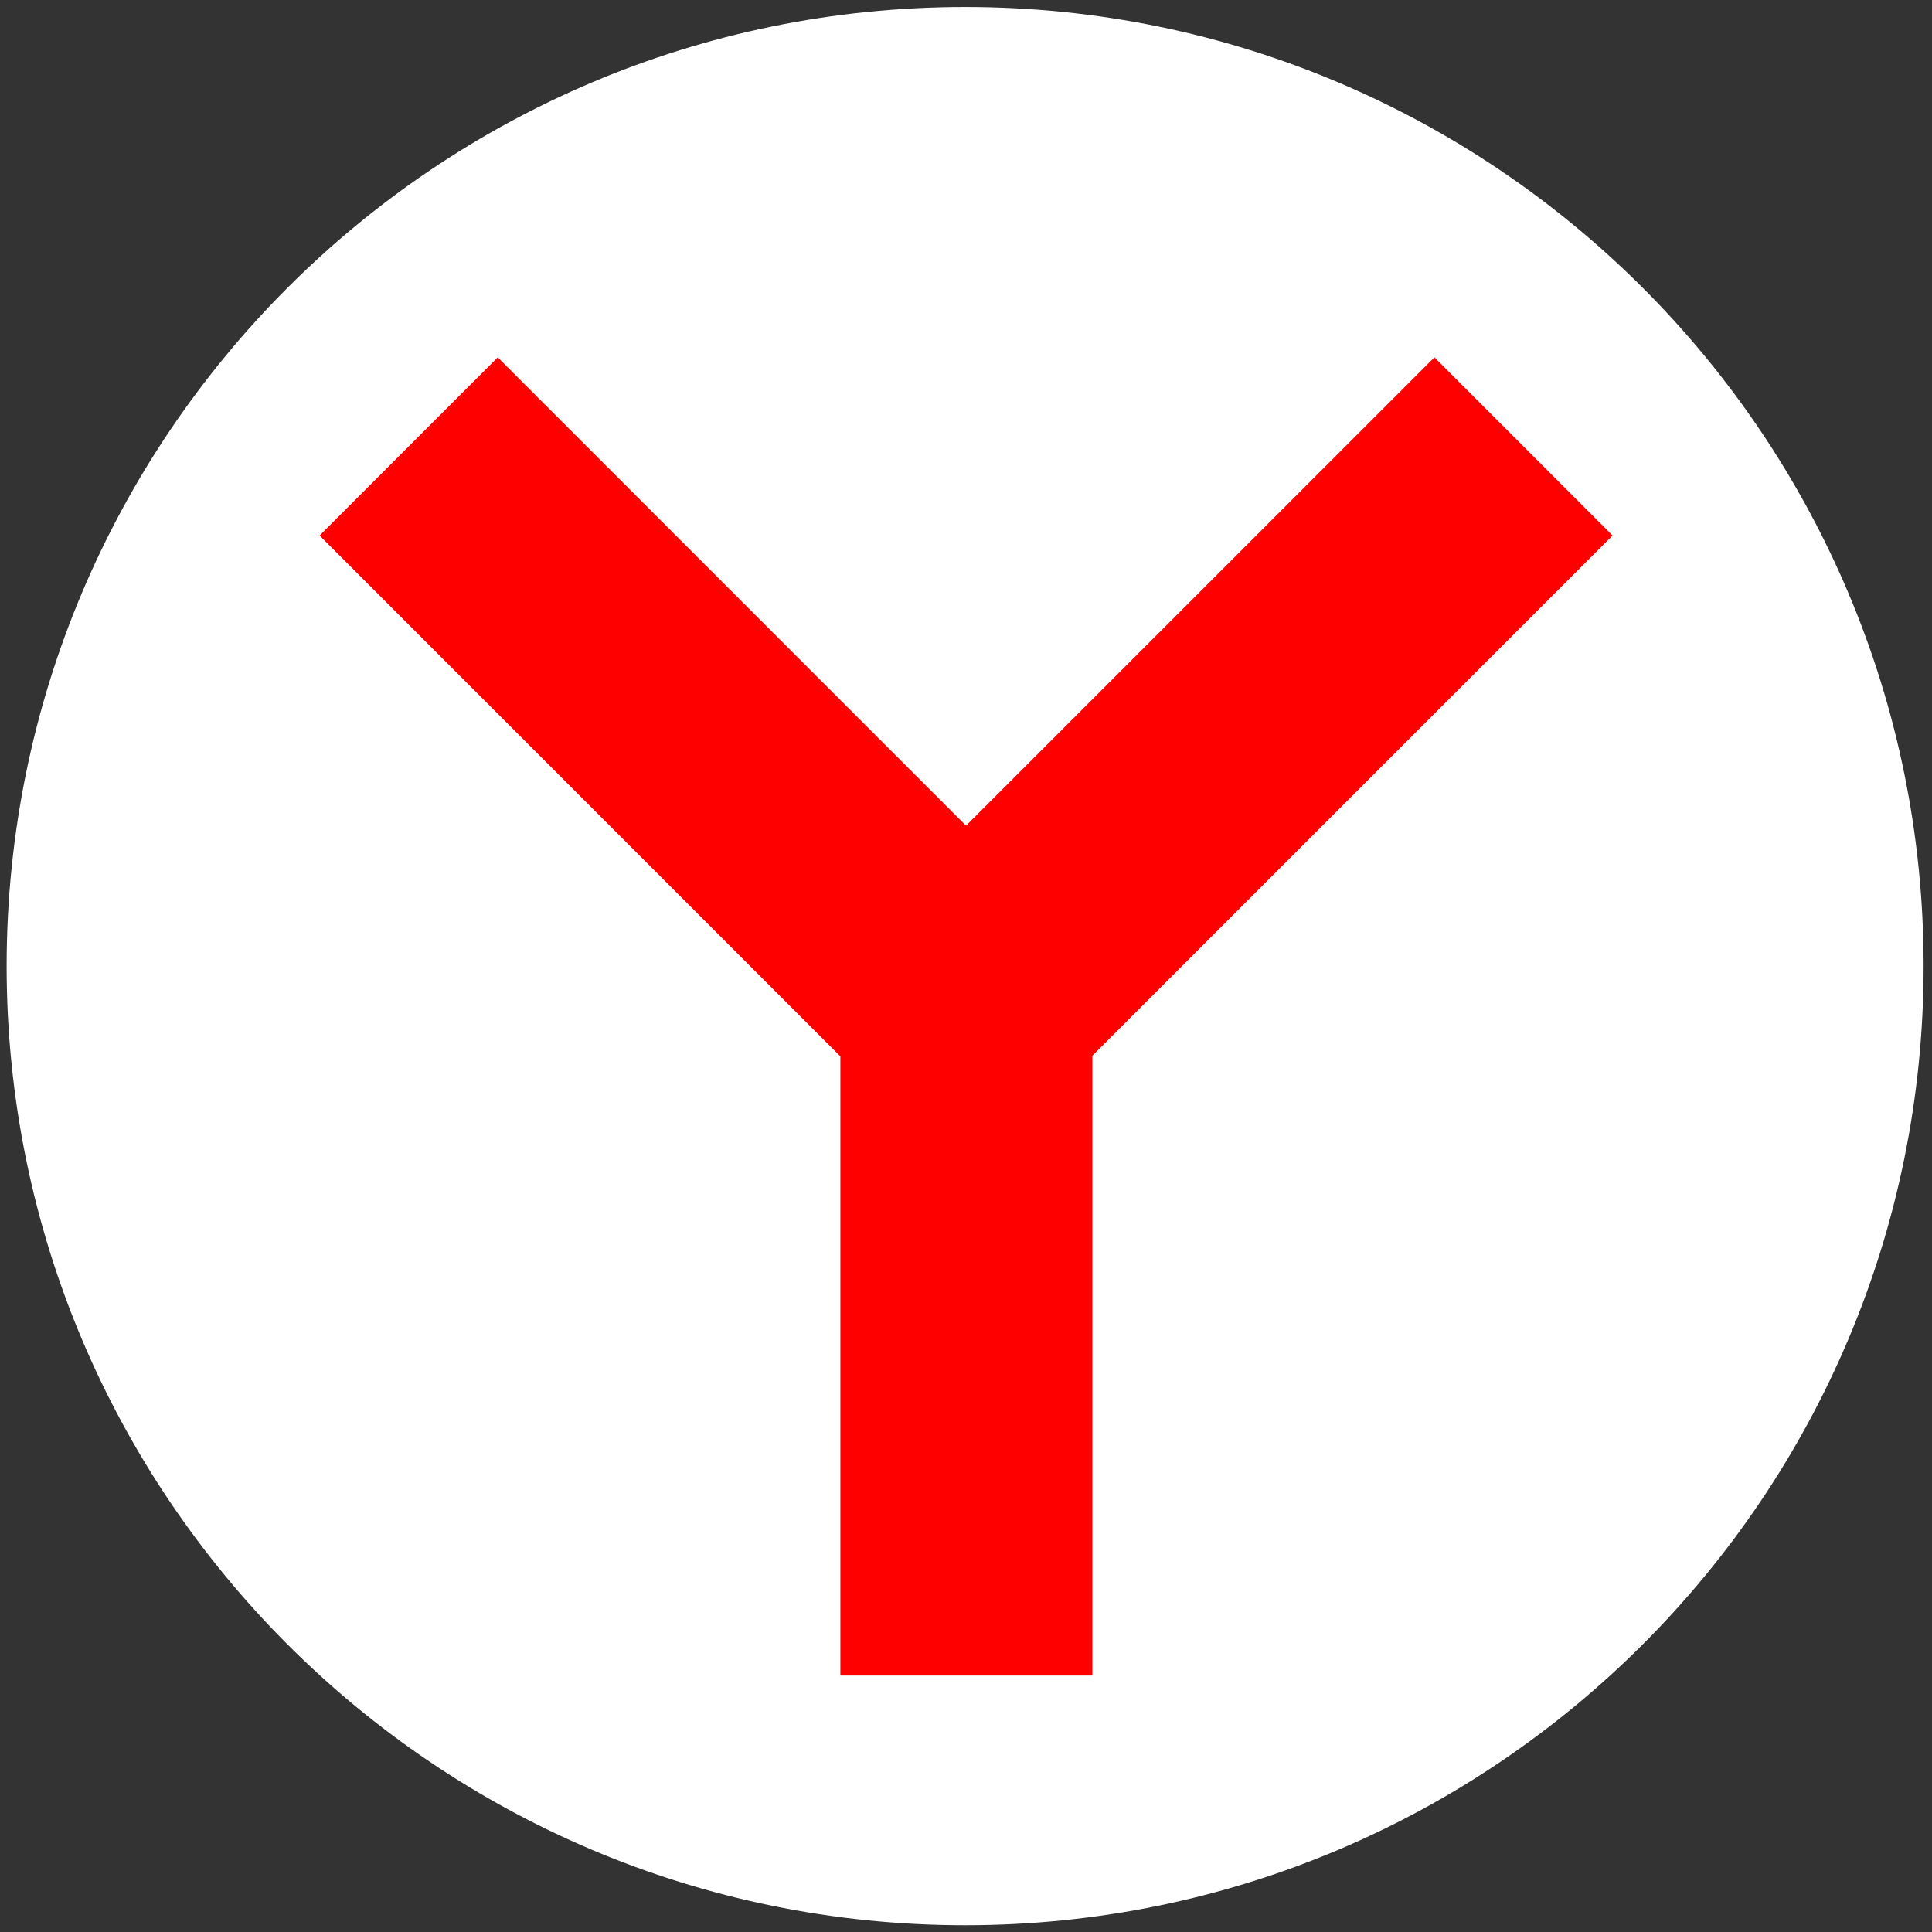
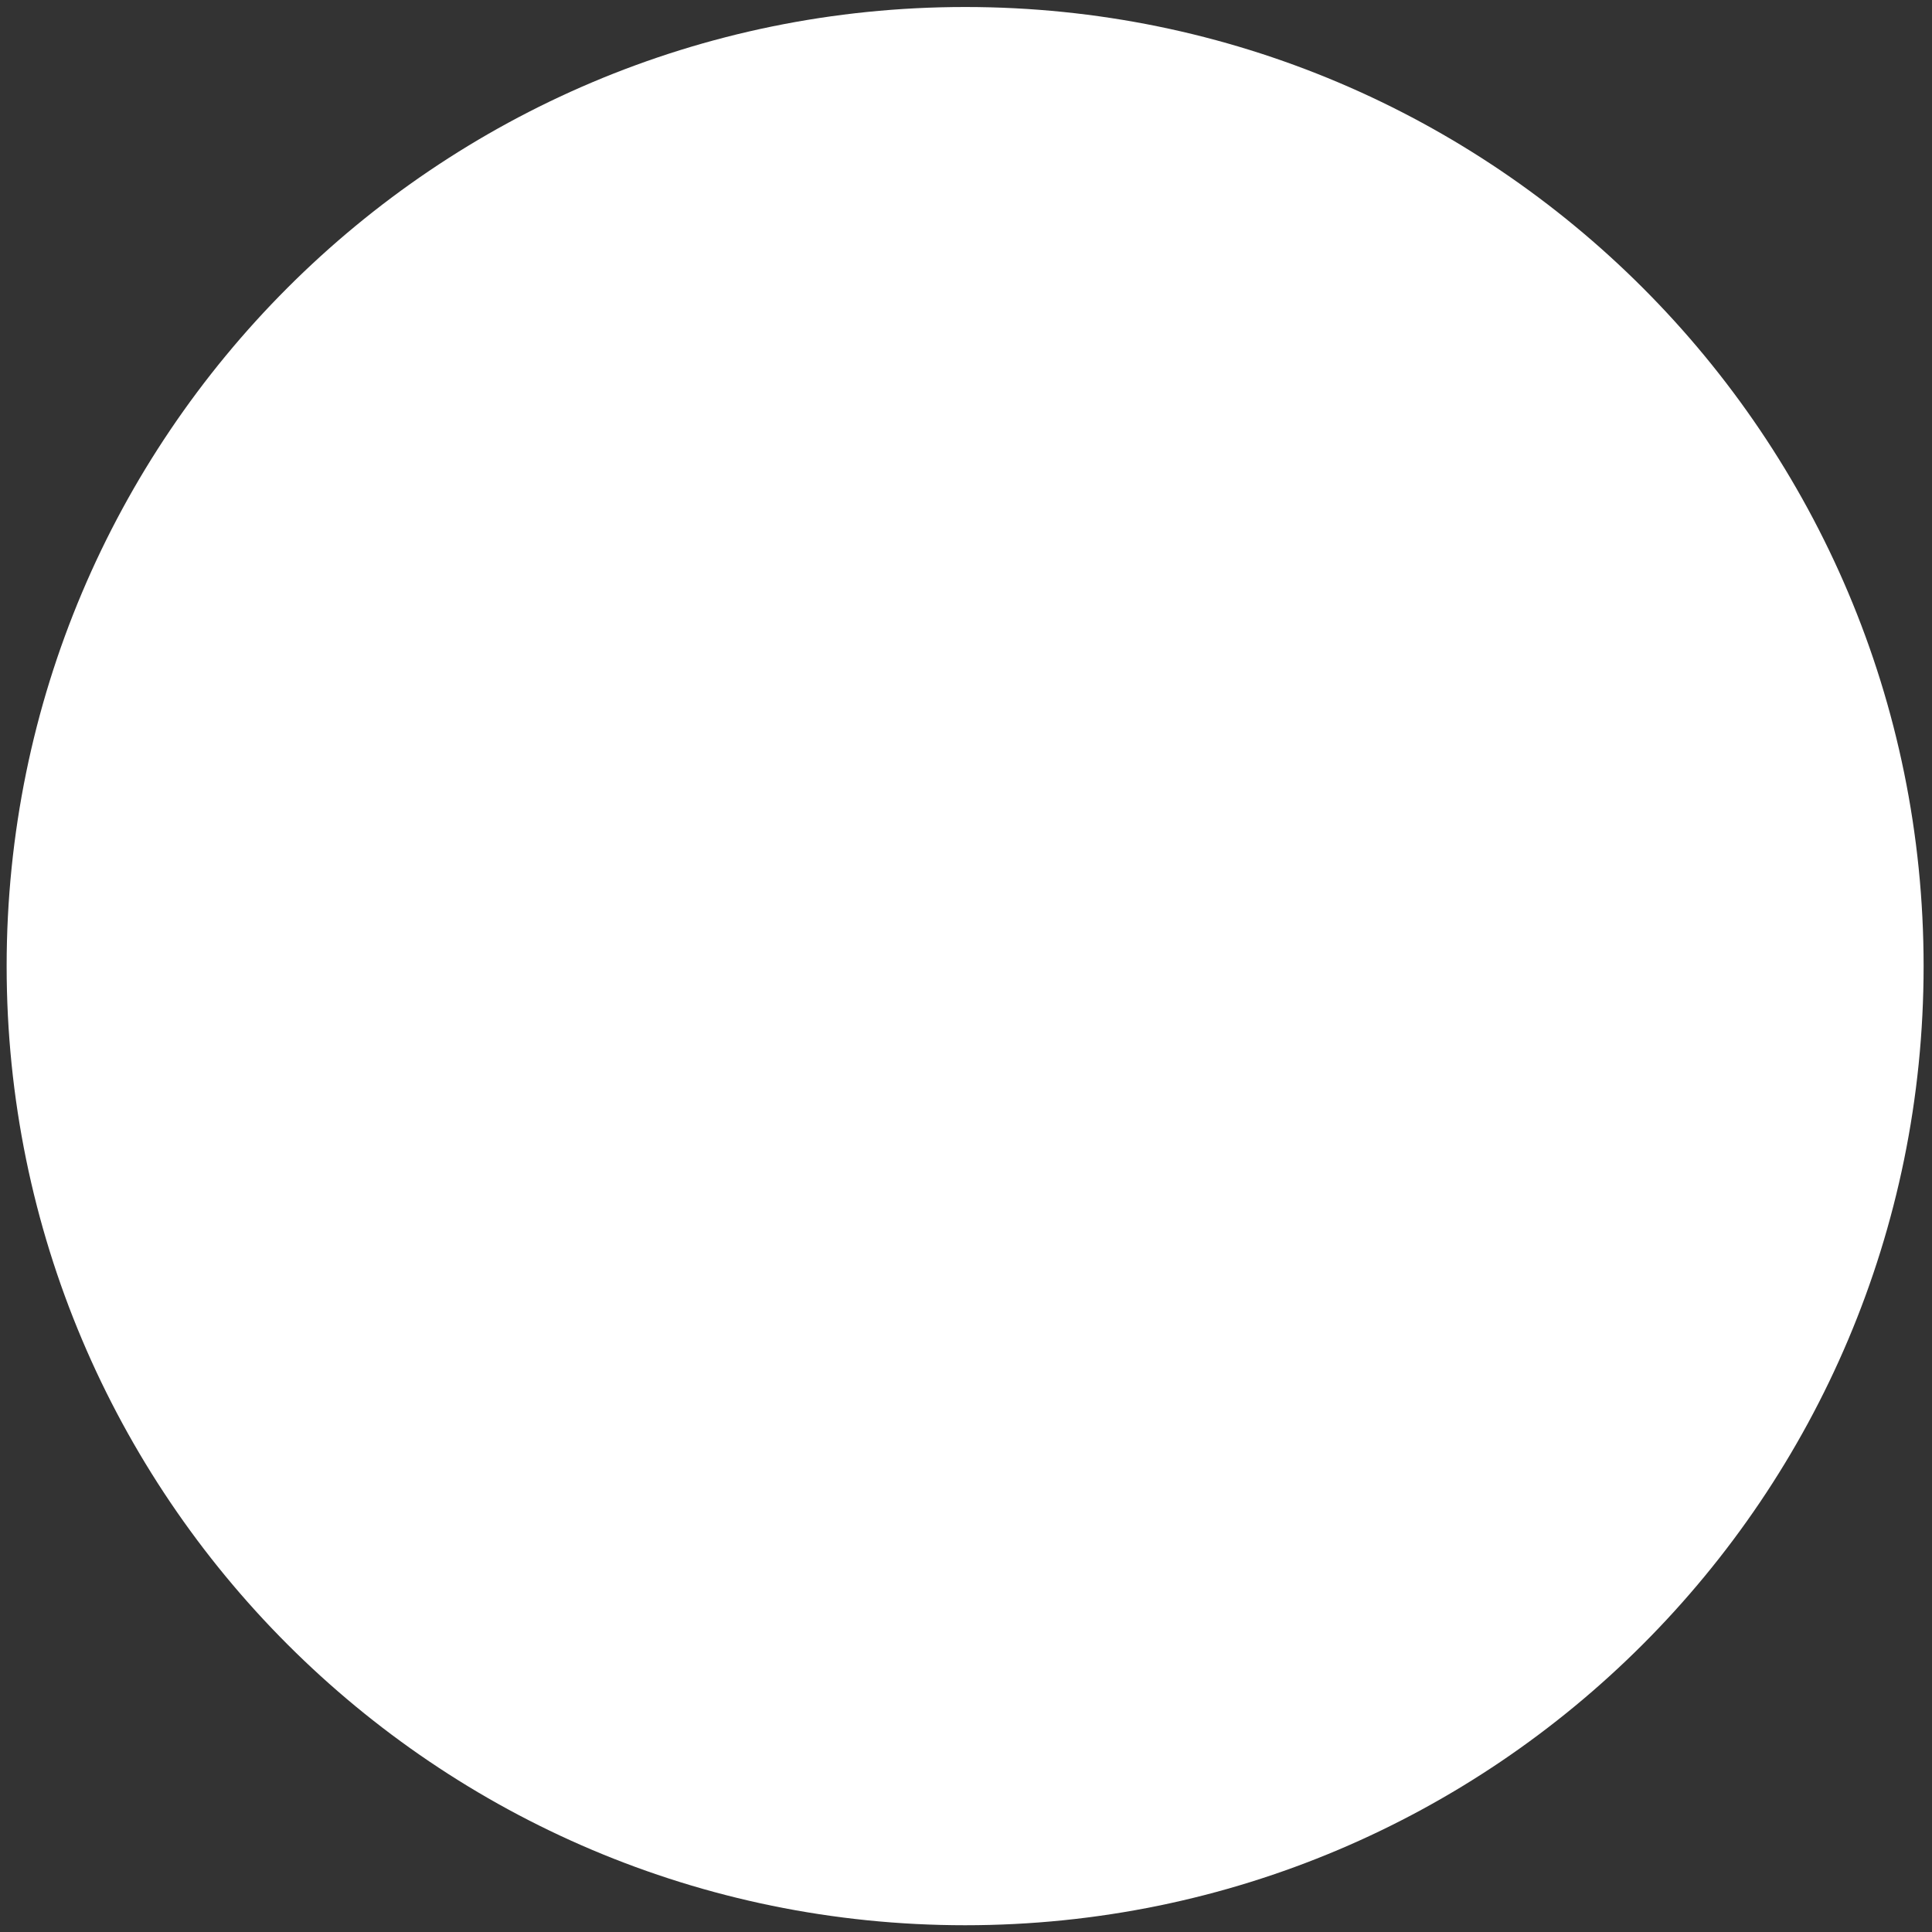
<svg xmlns="http://www.w3.org/2000/svg" width="32px" height="32px" viewBox="0 0 32 32" version="1.1">
  <rect x="0" y="0" width="32" height="32" fill="#333333" stroke="none" />
  <desc>Created with Lunacy</desc>
  <g id="yandex-logo1">
    <g id="Yandex_Browser_logo">
      <path d="M15.876 31.772C24.643 31.772 31.751 24.659 31.751 15.886C31.751 7.112 24.643 0 15.876 0C7.108 0 0 7.112 0 15.886C0 24.659 7.108 31.772 15.876 31.772Z" transform="translate(0.11 0.116)" id="circle4492" fill="#FFFFFF" stroke="none" />
-       <path d="M2.951 0L0 2.951L8.626 11.578L8.626 21.833L12.8 21.833L12.8 11.567L21.416 2.951L18.465 0L10.707 7.757L2.951 0" transform="translate(5.293 5.919)" id="path4496" fill="#FF0000" stroke="none" />
    </g>
  </g>
</svg>